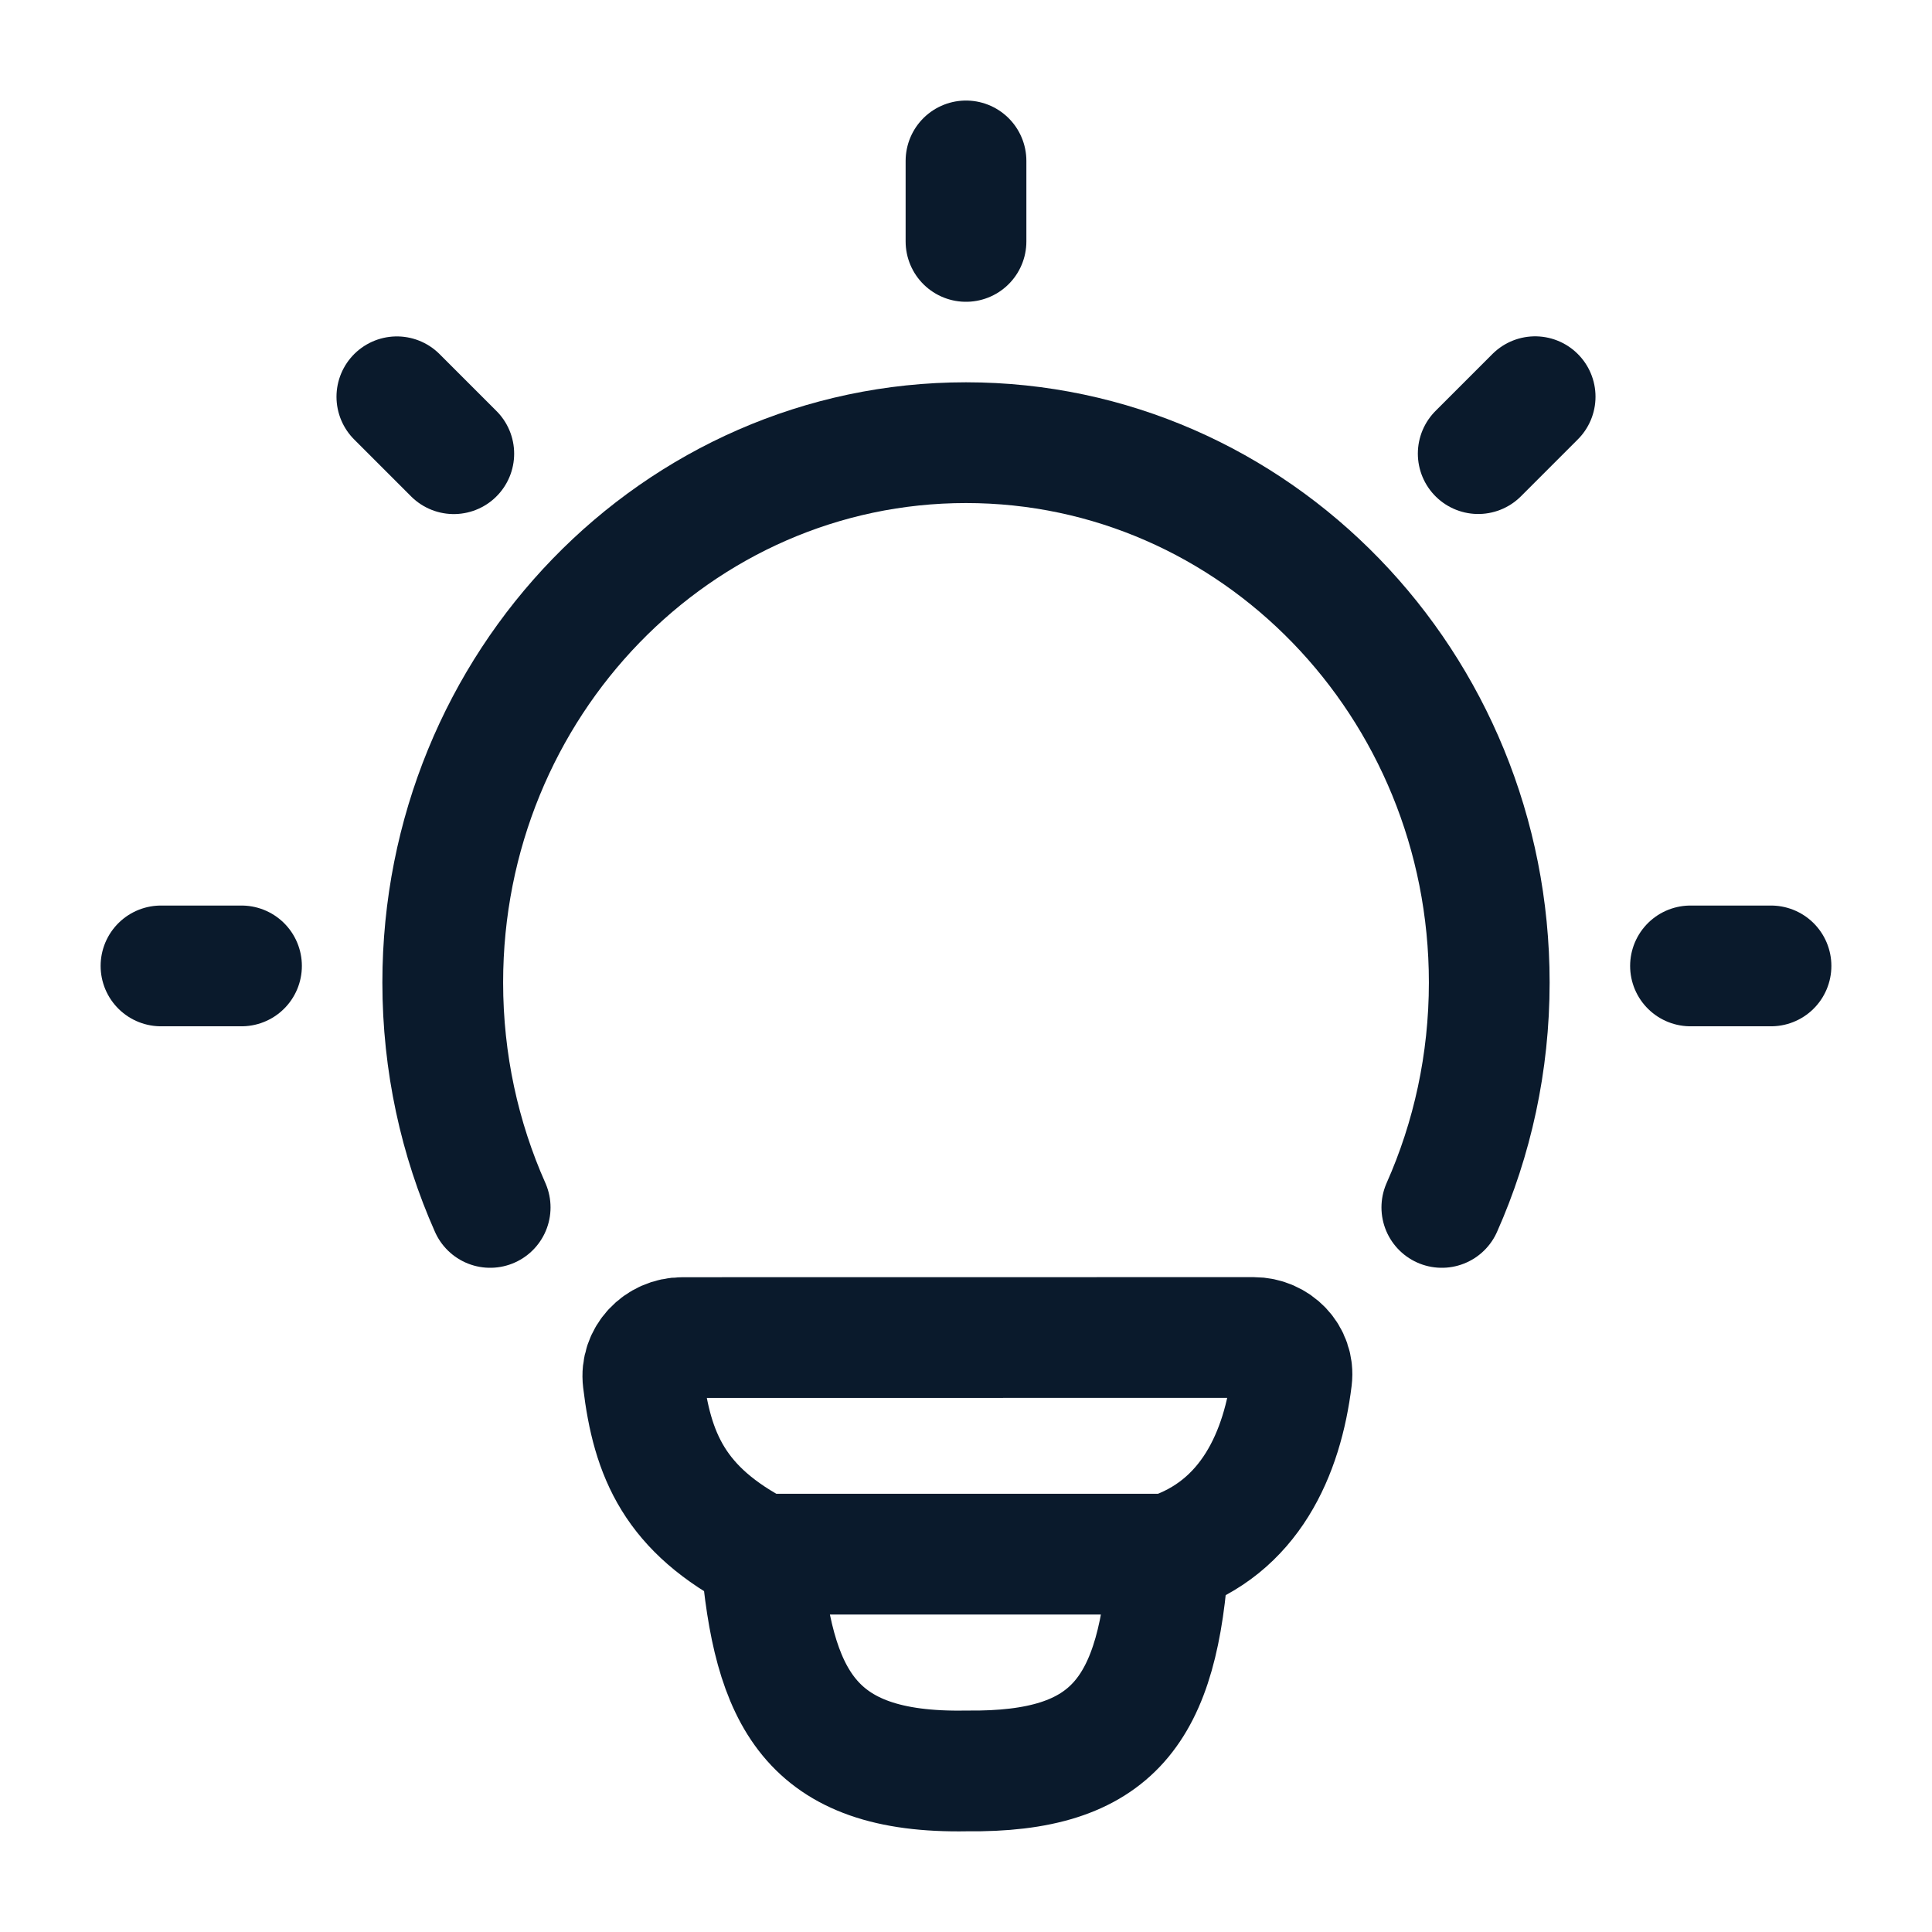
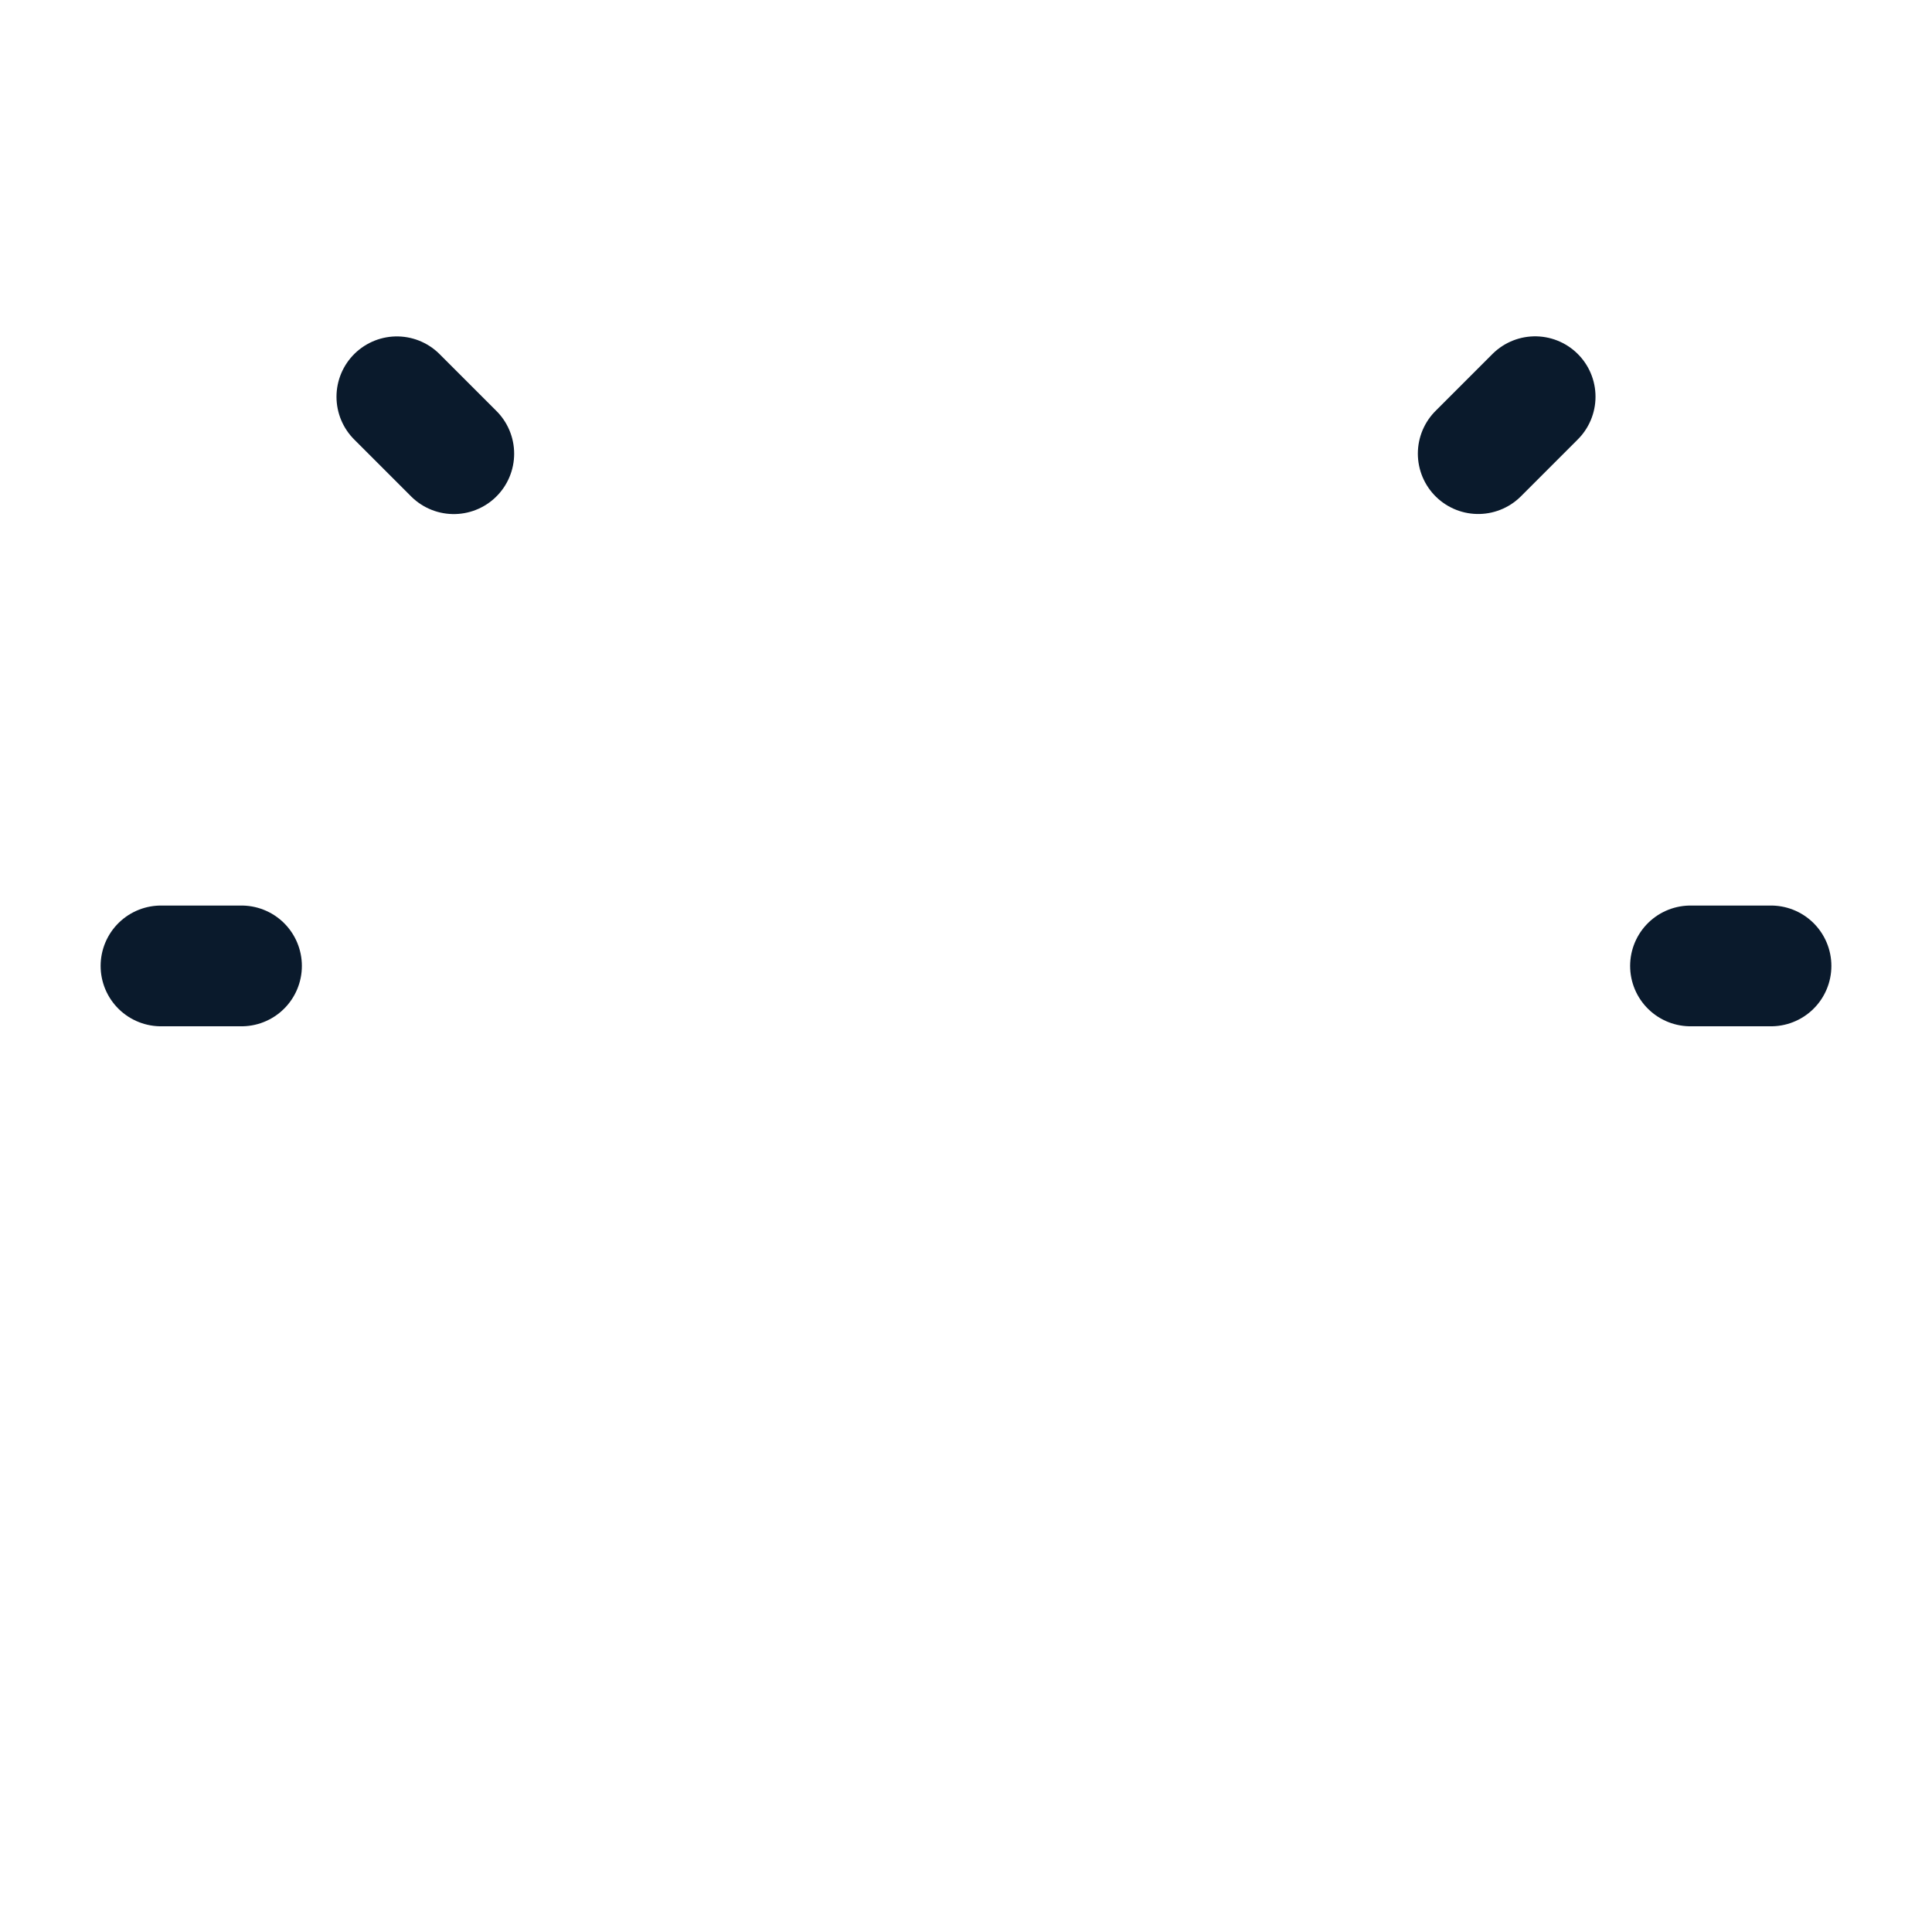
<svg xmlns="http://www.w3.org/2000/svg" width="24" height="24" viewBox="0 0 24 24" fill="none">
-   <path d="M6.089 14.999C5.711 14.149 5.5 13.202 5.5 12.205C5.5 8.502 8.41 5.499 12 5.499C15.59 5.499 18.5 8.502 18.5 12.205C18.5 13.202 18.289 14.149 17.911 14.999" stroke="#0A1A2C" stroke-width="1.5" stroke-linecap="round" />
-   <path d="M12 1.999V2.999" stroke="#0A1A2C" stroke-width="1.5" stroke-linecap="round" stroke-linejoin="round" />
  <path d="M22 11.999H21" stroke="#0A1A2C" stroke-width="1.5" stroke-linecap="round" stroke-linejoin="round" />
  <path d="M3 11.999H2" stroke="#0A1A2C" stroke-width="1.5" stroke-linecap="round" stroke-linejoin="round" />
  <path d="M19.07 4.928L18.363 5.635" stroke="#0A1A2C" stroke-width="1.5" stroke-linecap="round" stroke-linejoin="round" />
  <path d="M5.637 5.636L4.93 4.929" stroke="#0A1A2C" stroke-width="1.5" stroke-linecap="round" stroke-linejoin="round" />
-   <path d="M14.517 19.306C15.527 18.979 15.932 18.054 16.046 17.124C16.08 16.846 15.851 16.615 15.572 16.615L8.476 16.616C8.187 16.616 7.954 16.861 7.989 17.149C8.1 18.077 8.382 18.756 9.453 19.306M14.517 19.306C14.517 19.306 9.629 19.306 9.453 19.306M14.517 19.306C14.395 21.251 13.833 22.021 12.006 21.999C10.052 22.035 9.603 21.083 9.453 19.306" stroke="#0A1A2C" stroke-width="1.5" stroke-linecap="round" stroke-linejoin="round" />
</svg>